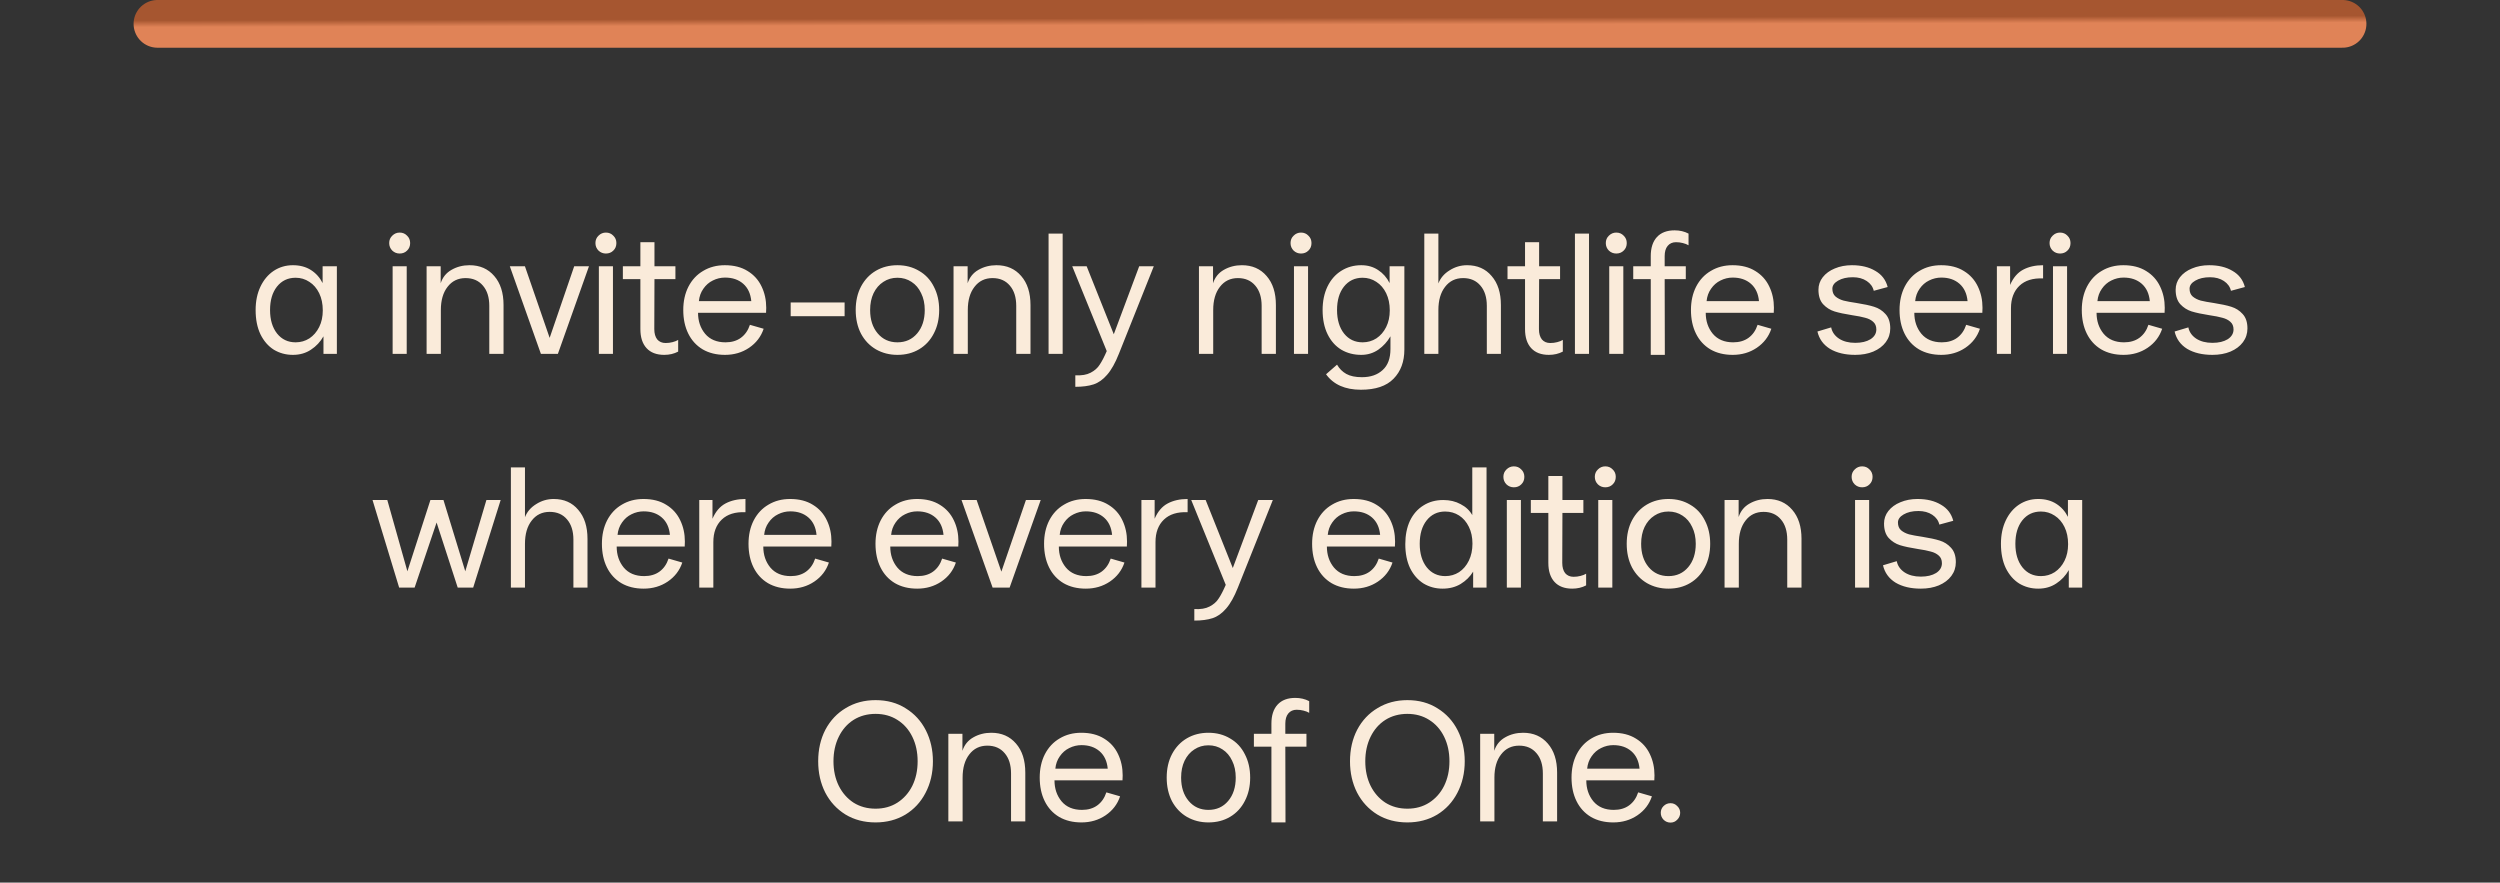
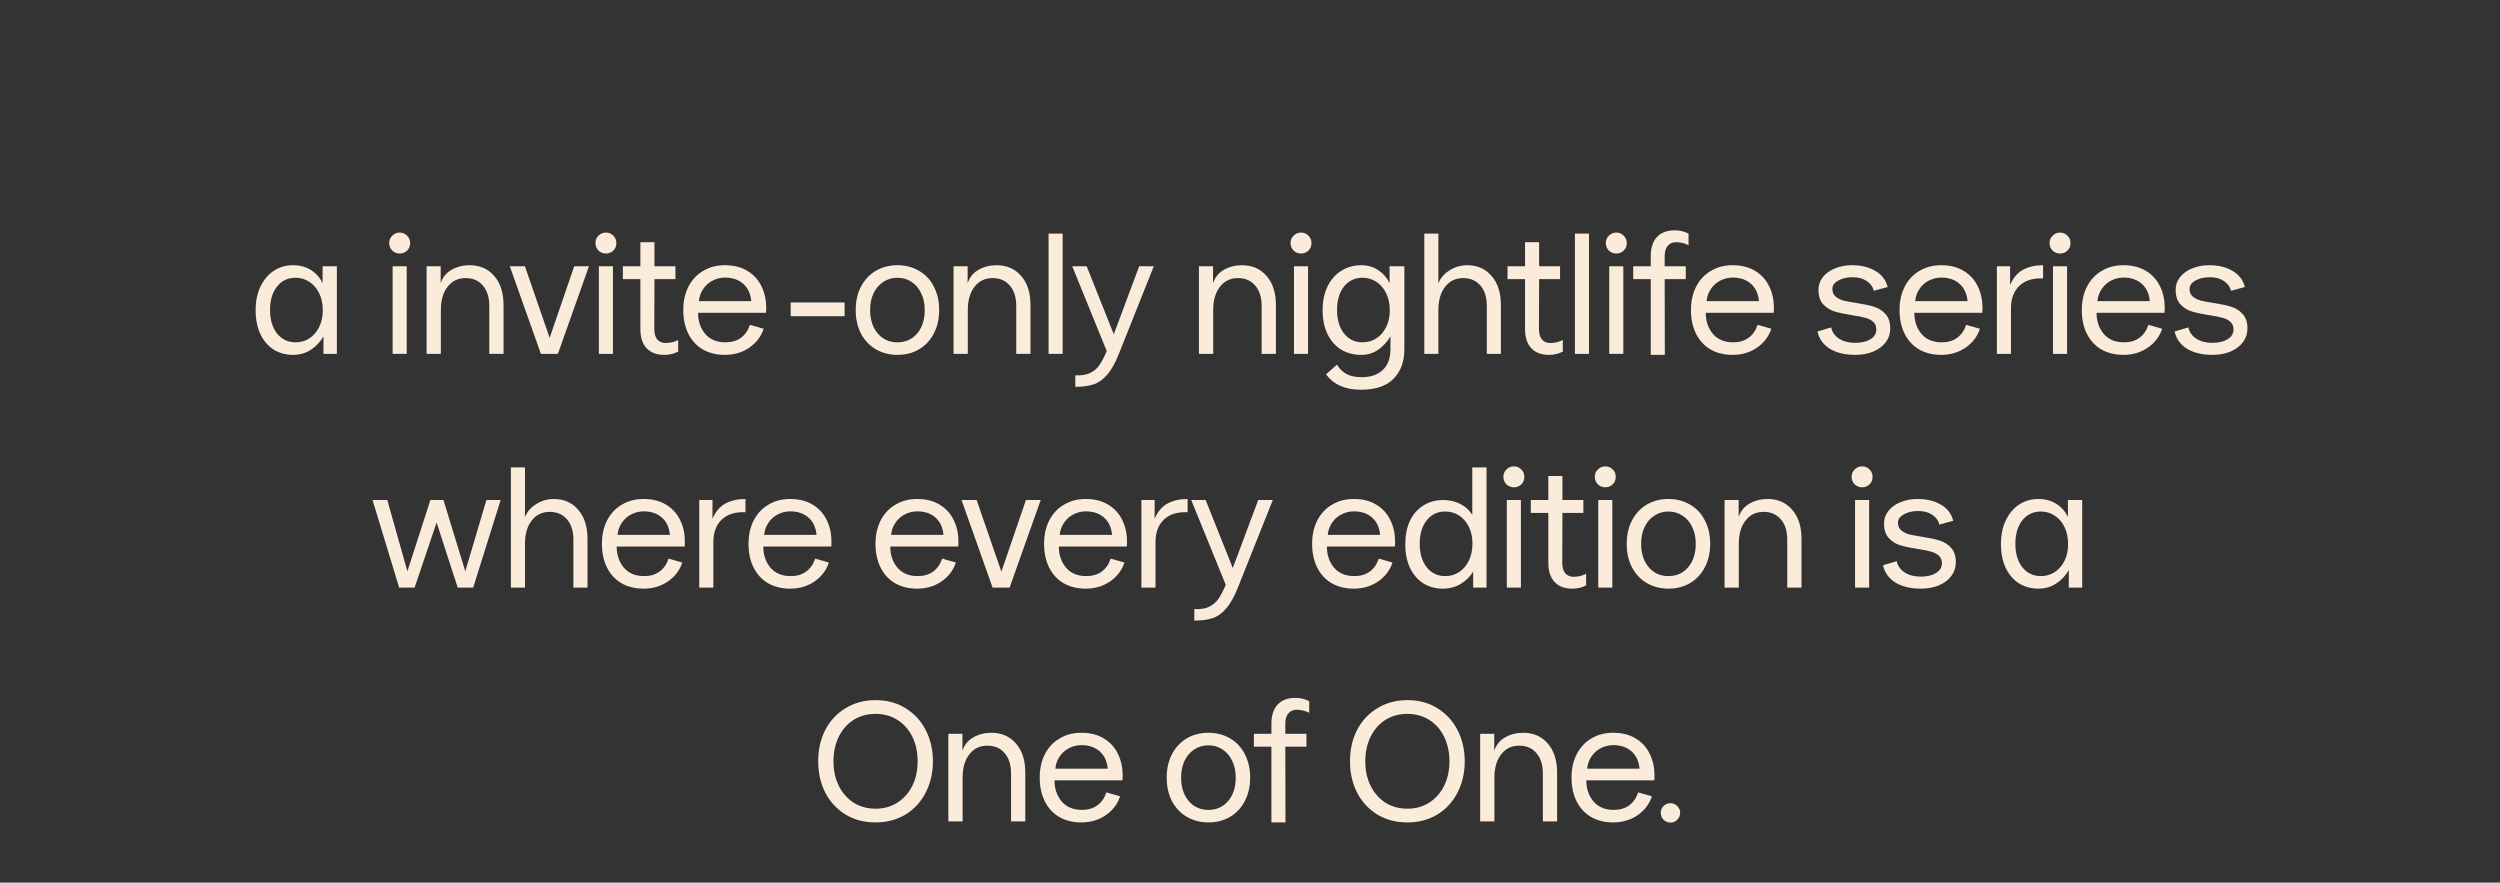
<svg xmlns="http://www.w3.org/2000/svg" width="524" height="185" viewBox="0 0 524 185" fill="none">
  <rect x="0" y="0" width="524" height="185" fill="#333333" stroke="none" />
  <path d="M61.391 74.38C59.927 74.38 58.595 74.02 57.395 73.3C56.219 72.556 55.283 71.476 54.587 70.06C53.915 68.644 53.579 66.952 53.579 64.984C53.579 63.136 53.915 61.504 54.587 60.088C55.259 58.672 56.183 57.568 57.359 56.776C58.559 55.984 59.903 55.588 61.391 55.588C62.855 55.588 64.115 55.924 65.171 56.596C66.227 57.268 67.043 58.18 67.619 59.332V55.804H70.607V74.164H67.799V70.492C67.151 71.644 66.275 72.58 65.171 73.3C64.091 74.02 62.831 74.38 61.391 74.38ZM61.967 71.752C63.023 71.752 63.983 71.476 64.847 70.924C65.711 70.348 66.395 69.556 66.899 68.548C67.403 67.54 67.655 66.376 67.655 65.056C67.655 63.688 67.403 62.488 66.899 61.456C66.395 60.424 65.711 59.632 64.847 59.08C63.983 58.504 63.023 58.216 61.967 58.216C60.335 58.216 59.027 58.84 58.043 60.088C57.083 61.312 56.603 62.944 56.603 64.984C56.603 67.024 57.095 68.668 58.079 69.916C59.063 71.14 60.359 71.752 61.967 71.752ZM82.295 55.804H85.247V74.164H82.295V55.804ZM83.771 53.14C83.171 53.14 82.655 52.936 82.223 52.528C81.791 52.096 81.575 51.568 81.575 50.944C81.575 50.32 81.791 49.804 82.223 49.396C82.655 48.964 83.171 48.748 83.771 48.748C84.395 48.748 84.911 48.964 85.319 49.396C85.751 49.804 85.967 50.32 85.967 50.944C85.967 51.592 85.751 52.12 85.319 52.528C84.911 52.936 84.395 53.14 83.771 53.14ZM89.415 55.804H92.367V59.368C92.775 58.12 93.531 57.184 94.635 56.56C95.763 55.912 97.023 55.588 98.415 55.588C100.575 55.588 102.303 56.344 103.599 57.856C104.895 59.344 105.543 61.372 105.543 63.94V74.164H102.555V64.12C102.555 62.32 102.111 60.904 101.223 59.872C100.335 58.816 99.123 58.288 97.587 58.288C96.003 58.288 94.743 58.9 93.807 60.124C92.871 61.324 92.403 62.944 92.403 64.984V74.164H89.415V55.804ZM113.371 74.164L106.855 55.804H110.023L115.207 70.816L120.355 55.804H123.451L116.935 74.164H113.371ZM125.522 55.804H128.474V74.164H125.522V55.804ZM126.998 53.14C126.398 53.14 125.882 52.936 125.45 52.528C125.018 52.096 124.802 51.568 124.802 50.944C124.802 50.32 125.018 49.804 125.45 49.396C125.882 48.964 126.398 48.748 126.998 48.748C127.622 48.748 128.138 48.964 128.546 49.396C128.978 49.804 129.194 50.32 129.194 50.944C129.194 51.592 128.978 52.12 128.546 52.528C128.138 52.936 127.622 53.14 126.998 53.14ZM139.228 74.38C137.62 74.38 136.384 73.912 135.52 72.976C134.656 72.04 134.224 70.708 134.224 68.98V58.504H130.552V55.804H134.224V50.764H137.176V55.804H141.568V58.504H137.176L137.14 68.98C137.14 69.892 137.344 70.612 137.752 71.14C138.184 71.644 138.772 71.896 139.516 71.896C140.02 71.896 140.5 71.836 140.956 71.716C141.436 71.596 141.832 71.44 142.144 71.248V73.696C141.28 74.152 140.308 74.38 139.228 74.38ZM151.961 74.38C150.161 74.38 148.601 73.996 147.281 73.228C145.961 72.436 144.953 71.332 144.257 69.916C143.561 68.5 143.213 66.856 143.213 64.984C143.213 63.136 143.573 61.504 144.293 60.088C145.037 58.648 146.069 57.544 147.389 56.776C148.709 55.984 150.221 55.588 151.925 55.588C153.821 55.588 155.417 55.996 156.713 56.812C158.009 57.604 158.981 58.684 159.629 60.052C160.277 61.396 160.601 62.884 160.601 64.516C160.601 64.972 160.589 65.32 160.565 65.56H146.309C146.309 67.288 146.801 68.752 147.785 69.952C148.793 71.152 150.221 71.752 152.069 71.752C153.341 71.752 154.409 71.44 155.273 70.816C156.161 70.168 156.797 69.256 157.181 68.08L160.061 68.908C159.509 70.564 158.489 71.896 157.001 72.904C155.537 73.888 153.857 74.38 151.961 74.38ZM157.469 63.112C157.325 61.552 156.761 60.34 155.777 59.476C154.793 58.612 153.521 58.18 151.961 58.18C151.073 58.18 150.221 58.384 149.405 58.792C148.613 59.176 147.953 59.752 147.425 60.52C146.897 61.264 146.585 62.128 146.489 63.112H157.469ZM165.725 63.4H177.029V66.28H165.725V63.4ZM188.103 74.38C186.447 74.38 184.947 73.996 183.603 73.228C182.283 72.46 181.239 71.368 180.471 69.952C179.727 68.512 179.355 66.856 179.355 64.984C179.355 63.112 179.727 61.468 180.471 60.052C181.239 58.612 182.283 57.508 183.603 56.74C184.923 55.972 186.423 55.588 188.103 55.588C189.807 55.588 191.319 55.984 192.639 56.776C193.983 57.544 195.015 58.648 195.735 60.088C196.479 61.504 196.851 63.136 196.851 64.984C196.851 66.832 196.479 68.464 195.735 69.88C195.015 71.296 193.995 72.4 192.675 73.192C191.355 73.984 189.831 74.38 188.103 74.38ZM188.103 71.752C189.807 71.752 191.187 71.128 192.243 69.88C193.299 68.632 193.827 67 193.827 64.984C193.827 63.64 193.575 62.464 193.071 61.456C192.591 60.424 191.919 59.632 191.055 59.08C190.191 58.504 189.207 58.216 188.103 58.216C186.999 58.216 186.015 58.504 185.151 59.08C184.287 59.632 183.603 60.424 183.099 61.456C182.619 62.464 182.379 63.64 182.379 64.984C182.379 67 182.907 68.632 183.963 69.88C185.019 71.128 186.399 71.752 188.103 71.752ZM199.863 55.804H202.815V59.368C203.223 58.12 203.979 57.184 205.083 56.56C206.211 55.912 207.471 55.588 208.863 55.588C211.023 55.588 212.751 56.344 214.047 57.856C215.343 59.344 215.991 61.372 215.991 63.94V74.164H213.003V64.12C213.003 62.32 212.559 60.904 211.671 59.872C210.783 58.816 209.571 58.288 208.035 58.288C206.451 58.288 205.191 58.9 204.255 60.124C203.319 61.324 202.851 62.944 202.851 64.984V74.164H199.863V55.804ZM219.78 48.964H222.732V74.164H219.78V48.964ZM225.386 78.664C226.706 78.736 227.774 78.556 228.59 78.124C229.43 77.692 230.066 77.128 230.498 76.432C230.954 75.76 231.446 74.812 231.974 73.588L224.738 55.804H227.762L233.45 70.06L238.778 55.804H241.838L234.53 74.128C233.762 76.072 232.934 77.548 232.046 78.556C231.182 79.564 230.234 80.236 229.202 80.572C228.17 80.908 226.898 81.076 225.386 81.076V78.664ZM251.3 55.804H254.252V59.368C254.66 58.12 255.416 57.184 256.52 56.56C257.648 55.912 258.908 55.588 260.3 55.588C262.46 55.588 264.188 56.344 265.484 57.856C266.78 59.344 267.428 61.372 267.428 63.94V74.164H264.44V64.12C264.44 62.32 263.996 60.904 263.108 59.872C262.22 58.816 261.008 58.288 259.472 58.288C257.888 58.288 256.628 58.9 255.692 60.124C254.756 61.324 254.288 62.944 254.288 64.984V74.164H251.3V55.804ZM271.216 55.804H274.168V74.164H271.216V55.804ZM272.692 53.14C272.092 53.14 271.576 52.936 271.144 52.528C270.712 52.096 270.496 51.568 270.496 50.944C270.496 50.32 270.712 49.804 271.144 49.396C271.576 48.964 272.092 48.748 272.692 48.748C273.316 48.748 273.832 48.964 274.24 49.396C274.672 49.804 274.888 50.32 274.888 50.944C274.888 51.592 274.672 52.12 274.24 52.528C273.832 52.936 273.316 53.14 272.692 53.14ZM285.247 81.688C281.935 81.688 279.499 80.608 277.939 78.448L280.243 76.432C280.723 77.272 281.371 77.92 282.187 78.376C283.003 78.832 284.095 79.06 285.463 79.06C287.287 79.06 288.739 78.556 289.819 77.548C290.899 76.564 291.439 75.1 291.439 73.156V70.492C290.791 71.62 289.939 72.556 288.883 73.3C287.827 74.02 286.639 74.38 285.319 74.38C283.759 74.38 282.367 74.02 281.143 73.3C279.919 72.556 278.959 71.476 278.263 70.06C277.567 68.644 277.219 66.952 277.219 64.984C277.219 63.136 277.555 61.504 278.227 60.088C278.923 58.648 279.883 57.544 281.107 56.776C282.355 55.984 283.759 55.588 285.319 55.588C286.663 55.588 287.839 55.924 288.847 56.596C289.879 57.268 290.683 58.18 291.259 59.332V55.804H294.355V73.264C294.355 75.808 293.599 77.848 292.087 79.384C290.599 80.92 288.319 81.688 285.247 81.688ZM285.607 71.752C286.663 71.752 287.623 71.476 288.487 70.924C289.351 70.348 290.035 69.556 290.539 68.548C291.043 67.54 291.295 66.376 291.295 65.056C291.295 63.688 291.043 62.488 290.539 61.456C290.035 60.424 289.351 59.632 288.487 59.08C287.623 58.504 286.663 58.216 285.607 58.216C283.975 58.216 282.667 58.84 281.683 60.088C280.723 61.312 280.243 62.944 280.243 64.984C280.243 67.024 280.735 68.668 281.719 69.916C282.703 71.14 283.999 71.752 285.607 71.752ZM298.534 48.964H301.486V59.404C301.918 58.276 302.698 57.364 303.826 56.668C304.954 55.948 306.178 55.588 307.498 55.588C309.658 55.588 311.374 56.344 312.646 57.856C313.942 59.344 314.59 61.372 314.59 63.94V74.164H311.638V64.12C311.638 62.32 311.194 60.904 310.306 59.872C309.418 58.816 308.206 58.288 306.67 58.288C305.086 58.288 303.826 58.9 302.89 60.124C301.954 61.324 301.486 62.944 301.486 64.984V74.164H298.534V48.964ZM324.651 74.38C323.043 74.38 321.807 73.912 320.943 72.976C320.079 72.04 319.647 70.708 319.647 68.98V58.504H315.975V55.804H319.647V50.764H322.599V55.804H326.991V58.504H322.599L322.563 68.98C322.563 69.892 322.767 70.612 323.175 71.14C323.607 71.644 324.195 71.896 324.939 71.896C325.443 71.896 325.923 71.836 326.379 71.716C326.859 71.596 327.255 71.44 327.567 71.248V73.696C326.703 74.152 325.731 74.38 324.651 74.38ZM330.106 48.964H333.058V74.164H330.106V48.964ZM337.296 55.804H340.248V74.164H337.296V55.804ZM338.772 53.14C338.172 53.14 337.656 52.936 337.224 52.528C336.792 52.096 336.576 51.568 336.576 50.944C336.576 50.32 336.792 49.804 337.224 49.396C337.656 48.964 338.172 48.748 338.772 48.748C339.396 48.748 339.912 48.964 340.32 49.396C340.752 49.804 340.968 50.32 340.968 50.944C340.968 51.592 340.752 52.12 340.32 52.528C339.912 52.936 339.396 53.14 338.772 53.14ZM351.002 48.28C352.082 48.28 353.054 48.508 353.918 48.964V51.412C353.606 51.22 353.21 51.064 352.73 50.944C352.274 50.824 351.794 50.764 351.29 50.764C350.546 50.764 349.958 51.028 349.526 51.556C349.118 52.06 348.914 52.768 348.914 53.68V55.804H353.342V58.504H348.914L348.95 74.38H345.998V58.504H342.326V55.804H345.998V53.68C345.998 51.952 346.43 50.62 347.294 49.684C348.158 48.748 349.394 48.28 351.002 48.28ZM363.173 74.38C361.373 74.38 359.813 73.996 358.493 73.228C357.173 72.436 356.165 71.332 355.469 69.916C354.773 68.5 354.425 66.856 354.425 64.984C354.425 63.136 354.785 61.504 355.505 60.088C356.249 58.648 357.281 57.544 358.601 56.776C359.921 55.984 361.433 55.588 363.137 55.588C365.033 55.588 366.629 55.996 367.925 56.812C369.221 57.604 370.193 58.684 370.841 60.052C371.489 61.396 371.813 62.884 371.813 64.516C371.813 64.972 371.801 65.32 371.777 65.56H357.521C357.521 67.288 358.013 68.752 358.997 69.952C360.005 71.152 361.433 71.752 363.281 71.752C364.553 71.752 365.621 71.44 366.485 70.816C367.373 70.168 368.009 69.256 368.393 68.08L371.273 68.908C370.721 70.564 369.701 71.896 368.213 72.904C366.749 73.888 365.069 74.38 363.173 74.38ZM368.681 63.112C368.537 61.552 367.973 60.34 366.989 59.476C366.005 58.612 364.733 58.18 363.173 58.18C362.285 58.18 361.433 58.384 360.617 58.792C359.825 59.176 359.165 59.752 358.637 60.52C358.109 61.264 357.797 62.128 357.701 63.112H368.681ZM388.852 74.38C386.74 74.38 384.976 73.96 383.56 73.12C382.168 72.256 381.292 71.044 380.932 69.484L383.812 68.62C384.004 69.58 384.544 70.36 385.432 70.96C386.344 71.56 387.484 71.86 388.852 71.86C390.172 71.86 391.24 71.608 392.056 71.104C392.872 70.576 393.28 69.892 393.28 69.052C393.28 68.356 393.052 67.816 392.596 67.432C392.164 67.048 391.612 66.772 390.94 66.604C390.268 66.412 389.356 66.232 388.204 66.064C386.668 65.824 385.432 65.56 384.496 65.272C383.584 64.984 382.792 64.48 382.12 63.76C381.472 63.04 381.148 62.032 381.148 60.736C381.148 59.752 381.448 58.876 382.048 58.108C382.672 57.316 383.512 56.704 384.568 56.272C385.648 55.816 386.848 55.588 388.168 55.588C390.112 55.588 391.744 55.984 393.064 56.776C394.408 57.544 395.272 58.672 395.656 60.16L392.74 60.952C392.548 60.112 392.056 59.428 391.264 58.9C390.472 58.372 389.5 58.108 388.348 58.108C387.1 58.108 386.068 58.348 385.252 58.828C384.46 59.284 384.064 59.848 384.064 60.52C384.064 61.216 384.28 61.756 384.712 62.14C385.168 62.524 385.732 62.812 386.404 63.004C387.076 63.172 387.988 63.34 389.14 63.508C390.676 63.748 391.9 64.012 392.812 64.3C393.748 64.588 394.54 65.092 395.188 65.812C395.86 66.532 396.196 67.54 396.196 68.836C396.196 69.916 395.884 70.876 395.26 71.716C394.636 72.556 393.76 73.216 392.632 73.696C391.528 74.152 390.268 74.38 388.852 74.38ZM406.892 74.38C405.092 74.38 403.532 73.996 402.212 73.228C400.892 72.436 399.884 71.332 399.188 69.916C398.492 68.5 398.144 66.856 398.144 64.984C398.144 63.136 398.504 61.504 399.224 60.088C399.968 58.648 401 57.544 402.32 56.776C403.64 55.984 405.152 55.588 406.856 55.588C408.752 55.588 410.348 55.996 411.644 56.812C412.94 57.604 413.912 58.684 414.56 60.052C415.208 61.396 415.532 62.884 415.532 64.516C415.532 64.972 415.52 65.32 415.496 65.56H401.24C401.24 67.288 401.732 68.752 402.716 69.952C403.724 71.152 405.152 71.752 407 71.752C408.272 71.752 409.34 71.44 410.204 70.816C411.092 70.168 411.728 69.256 412.112 68.08L414.992 68.908C414.44 70.564 413.42 71.896 411.932 72.904C410.468 73.888 408.788 74.38 406.892 74.38ZM412.4 63.112C412.256 61.552 411.692 60.34 410.708 59.476C409.724 58.612 408.452 58.18 406.892 58.18C406.004 58.18 405.152 58.384 404.336 58.792C403.544 59.176 402.884 59.752 402.356 60.52C401.828 61.264 401.516 62.128 401.42 63.112H412.4ZM418.546 55.804H421.318V59.728C421.966 58.216 422.878 57.148 424.054 56.524C425.23 55.9 426.622 55.588 428.23 55.588V58.36C426.094 58.264 424.438 58.78 423.262 59.908C422.086 61.036 421.498 62.608 421.498 64.624V74.164H418.546V55.804ZM430.307 55.804H433.259V74.164H430.307V55.804ZM431.783 53.14C431.183 53.14 430.667 52.936 430.235 52.528C429.803 52.096 429.587 51.568 429.587 50.944C429.587 50.32 429.803 49.804 430.235 49.396C430.667 48.964 431.183 48.748 431.783 48.748C432.407 48.748 432.923 48.964 433.331 49.396C433.763 49.804 433.979 50.32 433.979 50.944C433.979 51.592 433.763 52.12 433.331 52.528C432.923 52.936 432.407 53.14 431.783 53.14ZM445.091 74.38C443.291 74.38 441.731 73.996 440.411 73.228C439.091 72.436 438.083 71.332 437.387 69.916C436.691 68.5 436.343 66.856 436.343 64.984C436.343 63.136 436.703 61.504 437.423 60.088C438.167 58.648 439.199 57.544 440.519 56.776C441.839 55.984 443.351 55.588 445.055 55.588C446.951 55.588 448.547 55.996 449.843 56.812C451.139 57.604 452.111 58.684 452.759 60.052C453.407 61.396 453.731 62.884 453.731 64.516C453.731 64.972 453.719 65.32 453.695 65.56H439.439C439.439 67.288 439.931 68.752 440.915 69.952C441.923 71.152 443.351 71.752 445.199 71.752C446.471 71.752 447.539 71.44 448.403 70.816C449.291 70.168 449.927 69.256 450.311 68.08L453.191 68.908C452.639 70.564 451.619 71.896 450.131 72.904C448.667 73.888 446.987 74.38 445.091 74.38ZM450.599 63.112C450.455 61.552 449.891 60.34 448.907 59.476C447.923 58.612 446.651 58.18 445.091 58.18C444.203 58.18 443.351 58.384 442.535 58.792C441.743 59.176 441.083 59.752 440.555 60.52C440.027 61.264 439.715 62.128 439.619 63.112H450.599ZM463.72 74.38C461.608 74.38 459.844 73.96 458.428 73.12C457.036 72.256 456.16 71.044 455.8 69.484L458.68 68.62C458.872 69.58 459.412 70.36 460.3 70.96C461.212 71.56 462.352 71.86 463.72 71.86C465.04 71.86 466.108 71.608 466.924 71.104C467.74 70.576 468.148 69.892 468.148 69.052C468.148 68.356 467.92 67.816 467.464 67.432C467.032 67.048 466.48 66.772 465.808 66.604C465.136 66.412 464.224 66.232 463.072 66.064C461.536 65.824 460.3 65.56 459.364 65.272C458.452 64.984 457.66 64.48 456.988 63.76C456.34 63.04 456.016 62.032 456.016 60.736C456.016 59.752 456.316 58.876 456.916 58.108C457.54 57.316 458.38 56.704 459.436 56.272C460.516 55.816 461.716 55.588 463.036 55.588C464.98 55.588 466.612 55.984 467.932 56.776C469.276 57.544 470.14 58.672 470.524 60.16L467.608 60.952C467.416 60.112 466.924 59.428 466.132 58.9C465.34 58.372 464.368 58.108 463.216 58.108C461.968 58.108 460.936 58.348 460.12 58.828C459.328 59.284 458.932 59.848 458.932 60.52C458.932 61.216 459.148 61.756 459.58 62.14C460.036 62.524 460.6 62.812 461.272 63.004C461.944 63.172 462.856 63.34 464.008 63.508C465.544 63.748 466.768 64.012 467.68 64.3C468.616 64.588 469.408 65.092 470.056 65.812C470.728 66.532 471.064 67.54 471.064 68.836C471.064 69.916 470.752 70.876 470.128 71.716C469.504 72.556 468.628 73.216 467.5 73.696C466.396 74.152 465.136 74.38 463.72 74.38ZM83.662 123.164L78.082 104.804H81.178L85.39 119.744L90.214 104.804H92.95L97.522 119.744L101.95 104.804H104.938L99.178 123.164H95.938L91.51 109.52L86.902 123.164H83.662ZM107.082 97.964H110.034V108.404C110.466 107.276 111.246 106.364 112.374 105.668C113.502 104.948 114.726 104.588 116.046 104.588C118.206 104.588 119.922 105.344 121.194 106.856C122.49 108.344 123.138 110.372 123.138 112.94V123.164H120.186V113.12C120.186 111.32 119.742 109.904 118.854 108.872C117.966 107.816 116.754 107.288 115.218 107.288C113.634 107.288 112.374 107.9 111.438 109.124C110.502 110.324 110.034 111.944 110.034 113.984V123.164H107.082V97.964ZM134.909 123.38C133.109 123.38 131.549 122.996 130.229 122.228C128.909 121.436 127.901 120.332 127.205 118.916C126.509 117.5 126.161 115.856 126.161 113.984C126.161 112.136 126.521 110.504 127.241 109.088C127.985 107.648 129.017 106.544 130.337 105.776C131.657 104.984 133.169 104.588 134.873 104.588C136.769 104.588 138.365 104.996 139.661 105.812C140.957 106.604 141.929 107.684 142.577 109.052C143.225 110.396 143.549 111.884 143.549 113.516C143.549 113.972 143.537 114.32 143.513 114.56H129.257C129.257 116.288 129.749 117.752 130.733 118.952C131.741 120.152 133.169 120.752 135.017 120.752C136.289 120.752 137.357 120.44 138.221 119.816C139.109 119.168 139.745 118.256 140.129 117.08L143.009 117.908C142.457 119.564 141.437 120.896 139.949 121.904C138.485 122.888 136.805 123.38 134.909 123.38ZM140.417 112.112C140.273 110.552 139.709 109.34 138.725 108.476C137.741 107.612 136.469 107.18 134.909 107.18C134.021 107.18 133.169 107.384 132.353 107.792C131.561 108.176 130.901 108.752 130.373 109.52C129.845 110.264 129.533 111.128 129.437 112.112H140.417ZM146.564 104.804H149.336V108.728C149.984 107.216 150.896 106.148 152.072 105.524C153.248 104.9 154.64 104.588 156.248 104.588V107.36C154.112 107.264 152.456 107.78 151.28 108.908C150.104 110.036 149.516 111.608 149.516 113.624V123.164H146.564V104.804ZM165.637 123.38C163.837 123.38 162.277 122.996 160.957 122.228C159.637 121.436 158.629 120.332 157.933 118.916C157.237 117.5 156.889 115.856 156.889 113.984C156.889 112.136 157.249 110.504 157.969 109.088C158.713 107.648 159.745 106.544 161.065 105.776C162.385 104.984 163.897 104.588 165.601 104.588C167.497 104.588 169.093 104.996 170.389 105.812C171.685 106.604 172.657 107.684 173.305 109.052C173.953 110.396 174.277 111.884 174.277 113.516C174.277 113.972 174.265 114.32 174.241 114.56H159.985C159.985 116.288 160.477 117.752 161.461 118.952C162.469 120.152 163.897 120.752 165.745 120.752C167.017 120.752 168.085 120.44 168.949 119.816C169.837 119.168 170.473 118.256 170.857 117.08L173.737 117.908C173.185 119.564 172.165 120.896 170.677 121.904C169.213 122.888 167.533 123.38 165.637 123.38ZM171.145 112.112C171.001 110.552 170.437 109.34 169.453 108.476C168.469 107.612 167.197 107.18 165.637 107.18C164.749 107.18 163.897 107.384 163.081 107.792C162.289 108.176 161.629 108.752 161.101 109.52C160.573 110.264 160.261 111.128 160.165 112.112H171.145ZM192.252 123.38C190.452 123.38 188.892 122.996 187.572 122.228C186.252 121.436 185.244 120.332 184.548 118.916C183.852 117.5 183.504 115.856 183.504 113.984C183.504 112.136 183.864 110.504 184.584 109.088C185.328 107.648 186.36 106.544 187.68 105.776C189 104.984 190.512 104.588 192.216 104.588C194.112 104.588 195.708 104.996 197.004 105.812C198.3 106.604 199.272 107.684 199.92 109.052C200.568 110.396 200.892 111.884 200.892 113.516C200.892 113.972 200.88 114.32 200.856 114.56H186.6C186.6 116.288 187.092 117.752 188.076 118.952C189.084 120.152 190.512 120.752 192.36 120.752C193.632 120.752 194.7 120.44 195.564 119.816C196.452 119.168 197.088 118.256 197.472 117.08L200.352 117.908C199.8 119.564 198.78 120.896 197.292 121.904C195.828 122.888 194.148 123.38 192.252 123.38ZM197.76 112.112C197.616 110.552 197.052 109.34 196.068 108.476C195.084 107.612 193.812 107.18 192.252 107.18C191.364 107.18 190.512 107.384 189.696 107.792C188.904 108.176 188.244 108.752 187.716 109.52C187.188 110.264 186.876 111.128 186.78 112.112H197.76ZM208.051 123.164L201.535 104.804H204.703L209.887 119.816L215.035 104.804H218.131L211.615 123.164H208.051ZM227.585 123.38C225.785 123.38 224.225 122.996 222.905 122.228C221.585 121.436 220.577 120.332 219.881 118.916C219.185 117.5 218.837 115.856 218.837 113.984C218.837 112.136 219.197 110.504 219.917 109.088C220.661 107.648 221.693 106.544 223.013 105.776C224.333 104.984 225.845 104.588 227.549 104.588C229.445 104.588 231.041 104.996 232.337 105.812C233.633 106.604 234.605 107.684 235.253 109.052C235.901 110.396 236.225 111.884 236.225 113.516C236.225 113.972 236.213 114.32 236.189 114.56H221.933C221.933 116.288 222.425 117.752 223.409 118.952C224.417 120.152 225.845 120.752 227.693 120.752C228.965 120.752 230.033 120.44 230.897 119.816C231.785 119.168 232.421 118.256 232.805 117.08L235.685 117.908C235.133 119.564 234.113 120.896 232.625 121.904C231.161 122.888 229.481 123.38 227.585 123.38ZM233.093 112.112C232.949 110.552 232.385 109.34 231.401 108.476C230.417 107.612 229.145 107.18 227.585 107.18C226.697 107.18 225.845 107.384 225.029 107.792C224.237 108.176 223.577 108.752 223.049 109.52C222.521 110.264 222.209 111.128 222.113 112.112H233.093ZM239.24 104.804H242.012V108.728C242.66 107.216 243.572 106.148 244.748 105.524C245.924 104.9 247.316 104.588 248.924 104.588V107.36C246.788 107.264 245.132 107.78 243.956 108.908C242.78 110.036 242.192 111.608 242.192 113.624V123.164H239.24V104.804ZM250.33 127.664C251.65 127.736 252.718 127.556 253.534 127.124C254.374 126.692 255.01 126.128 255.442 125.432C255.898 124.76 256.39 123.812 256.918 122.588L249.682 104.804H252.706L258.394 119.06L263.722 104.804H266.782L259.474 123.128C258.706 125.072 257.878 126.548 256.99 127.556C256.126 128.564 255.178 129.236 254.146 129.572C253.114 129.908 251.842 130.076 250.33 130.076V127.664ZM283.768 123.38C281.968 123.38 280.408 122.996 279.088 122.228C277.768 121.436 276.76 120.332 276.064 118.916C275.368 117.5 275.02 115.856 275.02 113.984C275.02 112.136 275.38 110.504 276.1 109.088C276.844 107.648 277.876 106.544 279.196 105.776C280.516 104.984 282.028 104.588 283.732 104.588C285.628 104.588 287.224 104.996 288.52 105.812C289.816 106.604 290.788 107.684 291.436 109.052C292.084 110.396 292.408 111.884 292.408 113.516C292.408 113.972 292.396 114.32 292.372 114.56H278.116C278.116 116.288 278.608 117.752 279.592 118.952C280.6 120.152 282.028 120.752 283.876 120.752C285.148 120.752 286.216 120.44 287.08 119.816C287.968 119.168 288.604 118.256 288.988 117.08L291.868 117.908C291.316 119.564 290.296 120.896 288.808 121.904C287.344 122.888 285.664 123.38 283.768 123.38ZM289.276 112.112C289.132 110.552 288.568 109.34 287.584 108.476C286.6 107.612 285.328 107.18 283.768 107.18C282.88 107.18 282.028 107.384 281.212 107.792C280.42 108.176 279.76 108.752 279.232 109.52C278.704 110.264 278.392 111.128 278.296 112.112H289.276ZM302.363 123.38C300.899 123.38 299.567 123.02 298.367 122.3C297.191 121.556 296.255 120.488 295.559 119.096C294.887 117.68 294.551 116 294.551 114.056C294.551 112.184 294.875 110.552 295.523 109.16C296.195 107.768 297.131 106.7 298.331 105.956C299.531 105.188 300.923 104.804 302.507 104.804C303.875 104.804 305.087 105.092 306.143 105.668C307.223 106.22 308.039 106.988 308.591 107.972V97.964H311.579V123.164H308.771V119.816C308.123 120.872 307.247 121.736 306.143 122.408C305.063 123.056 303.803 123.38 302.363 123.38ZM302.939 120.752C303.995 120.752 304.955 120.476 305.819 119.924C306.683 119.348 307.367 118.544 307.871 117.512C308.375 116.48 308.627 115.292 308.627 113.948C308.627 112.604 308.375 111.428 307.871 110.42C307.367 109.388 306.683 108.596 305.819 108.044C304.955 107.492 303.983 107.216 302.903 107.216C301.295 107.216 299.999 107.84 299.015 109.088C298.055 110.312 297.575 111.944 297.575 113.984C297.575 116.024 298.067 117.668 299.051 118.916C300.035 120.14 301.331 120.752 302.939 120.752ZM315.831 104.804H318.783V123.164H315.831V104.804ZM317.307 102.14C316.707 102.14 316.191 101.936 315.759 101.528C315.327 101.096 315.111 100.568 315.111 99.944C315.111 99.32 315.327 98.804 315.759 98.396C316.191 97.964 316.707 97.748 317.307 97.748C317.931 97.748 318.447 97.964 318.855 98.396C319.287 98.804 319.503 99.32 319.503 99.944C319.503 100.592 319.287 101.12 318.855 101.528C318.447 101.936 317.931 102.14 317.307 102.14ZM329.537 123.38C327.929 123.38 326.693 122.912 325.829 121.976C324.965 121.04 324.533 119.708 324.533 117.98V107.504H320.861V104.804H324.533V99.764H327.485V104.804H331.877V107.504H327.485L327.449 117.98C327.449 118.892 327.653 119.612 328.061 120.14C328.493 120.644 329.081 120.896 329.825 120.896C330.329 120.896 330.809 120.836 331.265 120.716C331.745 120.596 332.141 120.44 332.453 120.248V122.696C331.589 123.152 330.617 123.38 329.537 123.38ZM334.993 104.804H337.945V123.164H334.993V104.804ZM336.469 102.14C335.869 102.14 335.353 101.936 334.921 101.528C334.489 101.096 334.273 100.568 334.273 99.944C334.273 99.32 334.489 98.804 334.921 98.396C335.353 97.964 335.869 97.748 336.469 97.748C337.093 97.748 337.609 97.964 338.017 98.396C338.449 98.804 338.665 99.32 338.665 99.944C338.665 100.592 338.449 101.12 338.017 101.528C337.609 101.936 337.093 102.14 336.469 102.14ZM349.707 123.38C348.051 123.38 346.551 122.996 345.207 122.228C343.887 121.46 342.843 120.368 342.075 118.952C341.331 117.512 340.959 115.856 340.959 113.984C340.959 112.112 341.331 110.468 342.075 109.052C342.843 107.612 343.887 106.508 345.207 105.74C346.527 104.972 348.027 104.588 349.707 104.588C351.411 104.588 352.923 104.984 354.243 105.776C355.587 106.544 356.619 107.648 357.339 109.088C358.083 110.504 358.455 112.136 358.455 113.984C358.455 115.832 358.083 117.464 357.339 118.88C356.619 120.296 355.599 121.4 354.279 122.192C352.959 122.984 351.435 123.38 349.707 123.38ZM349.707 120.752C351.411 120.752 352.791 120.128 353.847 118.88C354.903 117.632 355.431 116 355.431 113.984C355.431 112.64 355.179 111.464 354.675 110.456C354.195 109.424 353.523 108.632 352.659 108.08C351.795 107.504 350.811 107.216 349.707 107.216C348.603 107.216 347.619 107.504 346.755 108.08C345.891 108.632 345.207 109.424 344.703 110.456C344.223 111.464 343.983 112.64 343.983 113.984C343.983 116 344.511 117.632 345.567 118.88C346.623 120.128 348.003 120.752 349.707 120.752ZM361.467 104.804H364.419V108.368C364.827 107.12 365.583 106.184 366.687 105.56C367.815 104.912 369.075 104.588 370.467 104.588C372.627 104.588 374.355 105.344 375.651 106.856C376.947 108.344 377.595 110.372 377.595 112.94V123.164H374.607V113.12C374.607 111.32 374.163 109.904 373.275 108.872C372.387 107.816 371.175 107.288 369.639 107.288C368.055 107.288 366.795 107.9 365.859 109.124C364.923 110.324 364.455 111.944 364.455 113.984V123.164H361.467V104.804ZM388.82 104.804H391.772V123.164H388.82V104.804ZM390.296 102.14C389.696 102.14 389.18 101.936 388.748 101.528C388.316 101.096 388.1 100.568 388.1 99.944C388.1 99.32 388.316 98.804 388.748 98.396C389.18 97.964 389.696 97.748 390.296 97.748C390.92 97.748 391.436 97.964 391.844 98.396C392.276 98.804 392.492 99.32 392.492 99.944C392.492 100.592 392.276 101.12 391.844 101.528C391.436 101.936 390.92 102.14 390.296 102.14ZM402.598 123.38C400.486 123.38 398.722 122.96 397.306 122.12C395.914 121.256 395.038 120.044 394.678 118.484L397.558 117.62C397.75 118.58 398.29 119.36 399.178 119.96C400.09 120.56 401.23 120.86 402.598 120.86C403.918 120.86 404.986 120.608 405.802 120.104C406.618 119.576 407.026 118.892 407.026 118.052C407.026 117.356 406.798 116.816 406.342 116.432C405.91 116.048 405.358 115.772 404.686 115.604C404.014 115.412 403.102 115.232 401.95 115.064C400.414 114.824 399.178 114.56 398.242 114.272C397.33 113.984 396.538 113.48 395.866 112.76C395.218 112.04 394.894 111.032 394.894 109.736C394.894 108.752 395.194 107.876 395.794 107.108C396.418 106.316 397.258 105.704 398.314 105.272C399.394 104.816 400.594 104.588 401.914 104.588C403.858 104.588 405.49 104.984 406.81 105.776C408.154 106.544 409.018 107.672 409.402 109.16L406.486 109.952C406.294 109.112 405.802 108.428 405.01 107.9C404.218 107.372 403.246 107.108 402.094 107.108C400.846 107.108 399.814 107.348 398.998 107.828C398.206 108.284 397.81 108.848 397.81 109.52C397.81 110.216 398.026 110.756 398.458 111.14C398.914 111.524 399.478 111.812 400.15 112.004C400.822 112.172 401.734 112.34 402.886 112.508C404.422 112.748 405.646 113.012 406.558 113.3C407.494 113.588 408.286 114.092 408.934 114.812C409.606 115.532 409.942 116.54 409.942 117.836C409.942 118.916 409.63 119.876 409.006 120.716C408.382 121.556 407.506 122.216 406.378 122.696C405.274 123.152 404.014 123.38 402.598 123.38ZM427.21 123.38C425.746 123.38 424.414 123.02 423.214 122.3C422.038 121.556 421.102 120.476 420.406 119.06C419.734 117.644 419.398 115.952 419.398 113.984C419.398 112.136 419.734 110.504 420.406 109.088C421.078 107.672 422.002 106.568 423.178 105.776C424.378 104.984 425.722 104.588 427.21 104.588C428.674 104.588 429.934 104.924 430.99 105.596C432.046 106.268 432.862 107.18 433.438 108.332V104.804H436.426V123.164H433.618V119.492C432.97 120.644 432.094 121.58 430.99 122.3C429.91 123.02 428.65 123.38 427.21 123.38ZM427.786 120.752C428.842 120.752 429.802 120.476 430.666 119.924C431.53 119.348 432.214 118.556 432.718 117.548C433.222 116.54 433.474 115.376 433.474 114.056C433.474 112.688 433.222 111.488 432.718 110.456C432.214 109.424 431.53 108.632 430.666 108.08C429.802 107.504 428.842 107.216 427.786 107.216C426.154 107.216 424.846 107.84 423.862 109.088C422.902 110.312 422.422 111.944 422.422 113.984C422.422 116.024 422.914 117.668 423.898 118.916C424.882 120.14 426.178 120.752 427.786 120.752ZM183.516 172.38C181.14 172.38 179.04 171.828 177.216 170.724C175.392 169.596 173.976 168.06 172.968 166.116C171.984 164.172 171.492 161.988 171.492 159.564C171.492 157.092 171.996 154.884 173.004 152.94C174.036 150.996 175.464 149.484 177.288 148.404C179.112 147.3 181.188 146.748 183.516 146.748C185.94 146.748 188.052 147.324 189.852 148.476C191.676 149.604 193.08 151.14 194.064 153.084C195.048 155.028 195.54 157.188 195.54 159.564C195.54 162.012 195.024 164.22 193.992 166.188C192.984 168.132 191.568 169.656 189.744 170.76C187.92 171.84 185.844 172.38 183.516 172.38ZM183.516 169.5C185.244 169.5 186.768 169.08 188.088 168.24C189.432 167.376 190.476 166.2 191.22 164.712C191.964 163.2 192.336 161.484 192.336 159.564C192.336 157.644 191.964 155.928 191.22 154.416C190.476 152.904 189.432 151.728 188.088 150.888C186.768 150.048 185.244 149.628 183.516 149.628C181.788 149.628 180.252 150.048 178.908 150.888C177.588 151.728 176.556 152.904 175.812 154.416C175.068 155.928 174.696 157.644 174.696 159.564C174.696 161.484 175.068 163.2 175.812 164.712C176.556 166.2 177.588 167.376 178.908 168.24C180.252 169.08 181.788 169.5 183.516 169.5ZM198.774 153.804H201.726V157.368C202.134 156.12 202.89 155.184 203.994 154.56C205.122 153.912 206.382 153.588 207.774 153.588C209.934 153.588 211.662 154.344 212.958 155.856C214.254 157.344 214.902 159.372 214.902 161.94V172.164H211.914V162.12C211.914 160.32 211.47 158.904 210.582 157.872C209.694 156.816 208.482 156.288 206.946 156.288C205.362 156.288 204.102 156.9 203.166 158.124C202.23 159.324 201.762 160.944 201.762 162.984V172.164H198.774V153.804ZM226.672 172.38C224.872 172.38 223.312 171.996 221.992 171.228C220.672 170.436 219.664 169.332 218.968 167.916C218.272 166.5 217.924 164.856 217.924 162.984C217.924 161.136 218.284 159.504 219.004 158.088C219.748 156.648 220.78 155.544 222.1 154.776C223.42 153.984 224.932 153.588 226.636 153.588C228.532 153.588 230.128 153.996 231.424 154.812C232.72 155.604 233.692 156.684 234.34 158.052C234.988 159.396 235.312 160.884 235.312 162.516C235.312 162.972 235.3 163.32 235.276 163.56H221.02C221.02 165.288 221.512 166.752 222.496 167.952C223.504 169.152 224.932 169.752 226.78 169.752C228.052 169.752 229.12 169.44 229.984 168.816C230.872 168.168 231.508 167.256 231.892 166.08L234.772 166.908C234.22 168.564 233.2 169.896 231.712 170.904C230.248 171.888 228.568 172.38 226.672 172.38ZM232.18 161.112C232.036 159.552 231.472 158.34 230.488 157.476C229.504 156.612 228.232 156.18 226.672 156.18C225.784 156.18 224.932 156.384 224.116 156.792C223.324 157.176 222.664 157.752 222.136 158.52C221.608 159.264 221.296 160.128 221.2 161.112H232.18ZM253.287 172.38C251.631 172.38 250.131 171.996 248.787 171.228C247.467 170.46 246.423 169.368 245.655 167.952C244.911 166.512 244.539 164.856 244.539 162.984C244.539 161.112 244.911 159.468 245.655 158.052C246.423 156.612 247.467 155.508 248.787 154.74C250.107 153.972 251.607 153.588 253.287 153.588C254.991 153.588 256.503 153.984 257.823 154.776C259.167 155.544 260.199 156.648 260.919 158.088C261.663 159.504 262.035 161.136 262.035 162.984C262.035 164.832 261.663 166.464 260.919 167.88C260.199 169.296 259.179 170.4 257.859 171.192C256.539 171.984 255.015 172.38 253.287 172.38ZM253.287 169.752C254.991 169.752 256.371 169.128 257.427 167.88C258.483 166.632 259.011 165 259.011 162.984C259.011 161.64 258.759 160.464 258.255 159.456C257.775 158.424 257.103 157.632 256.239 157.08C255.375 156.504 254.391 156.216 253.287 156.216C252.183 156.216 251.199 156.504 250.335 157.08C249.471 157.632 248.787 158.424 248.283 159.456C247.803 160.464 247.563 161.64 247.563 162.984C247.563 165 248.091 166.632 249.147 167.88C250.203 169.128 251.583 169.752 253.287 169.752ZM271.492 146.28C272.572 146.28 273.544 146.508 274.408 146.964V149.412C274.096 149.22 273.7 149.064 273.22 148.944C272.764 148.824 272.284 148.764 271.78 148.764C271.036 148.764 270.448 149.028 270.016 149.556C269.608 150.06 269.404 150.768 269.404 151.68V153.804H273.832V156.504H269.404L269.44 172.38H266.488V156.504H262.816V153.804H266.488V151.68C266.488 149.952 266.92 148.62 267.784 147.684C268.648 146.748 269.884 146.28 271.492 146.28ZM294.984 172.38C292.608 172.38 290.508 171.828 288.684 170.724C286.86 169.596 285.444 168.06 284.436 166.116C283.452 164.172 282.96 161.988 282.96 159.564C282.96 157.092 283.464 154.884 284.472 152.94C285.504 150.996 286.932 149.484 288.756 148.404C290.58 147.3 292.656 146.748 294.984 146.748C297.408 146.748 299.52 147.324 301.32 148.476C303.144 149.604 304.548 151.14 305.532 153.084C306.516 155.028 307.008 157.188 307.008 159.564C307.008 162.012 306.492 164.22 305.46 166.188C304.452 168.132 303.036 169.656 301.212 170.76C299.388 171.84 297.312 172.38 294.984 172.38ZM294.984 169.5C296.712 169.5 298.236 169.08 299.556 168.24C300.9 167.376 301.944 166.2 302.688 164.712C303.432 163.2 303.804 161.484 303.804 159.564C303.804 157.644 303.432 155.928 302.688 154.416C301.944 152.904 300.9 151.728 299.556 150.888C298.236 150.048 296.712 149.628 294.984 149.628C293.256 149.628 291.72 150.048 290.376 150.888C289.056 151.728 288.024 152.904 287.28 154.416C286.536 155.928 286.164 157.644 286.164 159.564C286.164 161.484 286.536 163.2 287.28 164.712C288.024 166.2 289.056 167.376 290.376 168.24C291.72 169.08 293.256 169.5 294.984 169.5ZM310.242 153.804H313.194V157.368C313.602 156.12 314.358 155.184 315.462 154.56C316.59 153.912 317.85 153.588 319.242 153.588C321.402 153.588 323.13 154.344 324.426 155.856C325.722 157.344 326.37 159.372 326.37 161.94V172.164H323.382V162.12C323.382 160.32 322.938 158.904 322.05 157.872C321.162 156.816 319.95 156.288 318.414 156.288C316.83 156.288 315.57 156.9 314.634 158.124C313.698 159.324 313.23 160.944 313.23 162.984V172.164H310.242V153.804ZM338.14 172.38C336.34 172.38 334.78 171.996 333.46 171.228C332.14 170.436 331.132 169.332 330.436 167.916C329.74 166.5 329.392 164.856 329.392 162.984C329.392 161.136 329.752 159.504 330.472 158.088C331.216 156.648 332.248 155.544 333.568 154.776C334.888 153.984 336.4 153.588 338.104 153.588C340 153.588 341.596 153.996 342.892 154.812C344.188 155.604 345.16 156.684 345.808 158.052C346.456 159.396 346.78 160.884 346.78 162.516C346.78 162.972 346.768 163.32 346.744 163.56H332.488C332.488 165.288 332.98 166.752 333.964 167.952C334.972 169.152 336.4 169.752 338.248 169.752C339.52 169.752 340.588 169.44 341.452 168.816C342.34 168.168 342.976 167.256 343.36 166.08L346.24 166.908C345.688 168.564 344.668 169.896 343.18 170.904C341.716 171.888 340.036 172.38 338.14 172.38ZM343.648 161.112C343.504 159.552 342.94 158.34 341.956 157.476C340.972 156.612 339.7 156.18 338.14 156.18C337.252 156.18 336.4 156.384 335.584 156.792C334.792 157.176 334.132 157.752 333.604 158.52C333.076 159.264 332.764 160.128 332.668 161.112H343.648ZM350.149 172.416C349.573 172.416 349.081 172.212 348.673 171.804C348.289 171.396 348.097 170.916 348.097 170.364C348.097 169.812 348.289 169.344 348.673 168.96C349.081 168.552 349.573 168.348 350.149 168.348C350.701 168.348 351.169 168.552 351.553 168.96C351.961 169.344 352.165 169.812 352.165 170.364C352.165 170.916 351.961 171.396 351.553 171.804C351.169 172.212 350.701 172.416 350.149 172.416Z" fill="#FAEBDA" />
-   <path d="M491 5L33 5" stroke="url(#paint0_linear_4413_522)" stroke-width="10" stroke-linecap="round" />
  <defs>
    <linearGradient id="paint0_linear_4413_522" x1="423.927" y1="4.854" x2="423.924" y2="3.439" gradientUnits="userSpaceOnUse">
      <stop stop-color="#E08357" />
      <stop offset="1" stop-color="#A65630" />
    </linearGradient>
  </defs>
</svg>